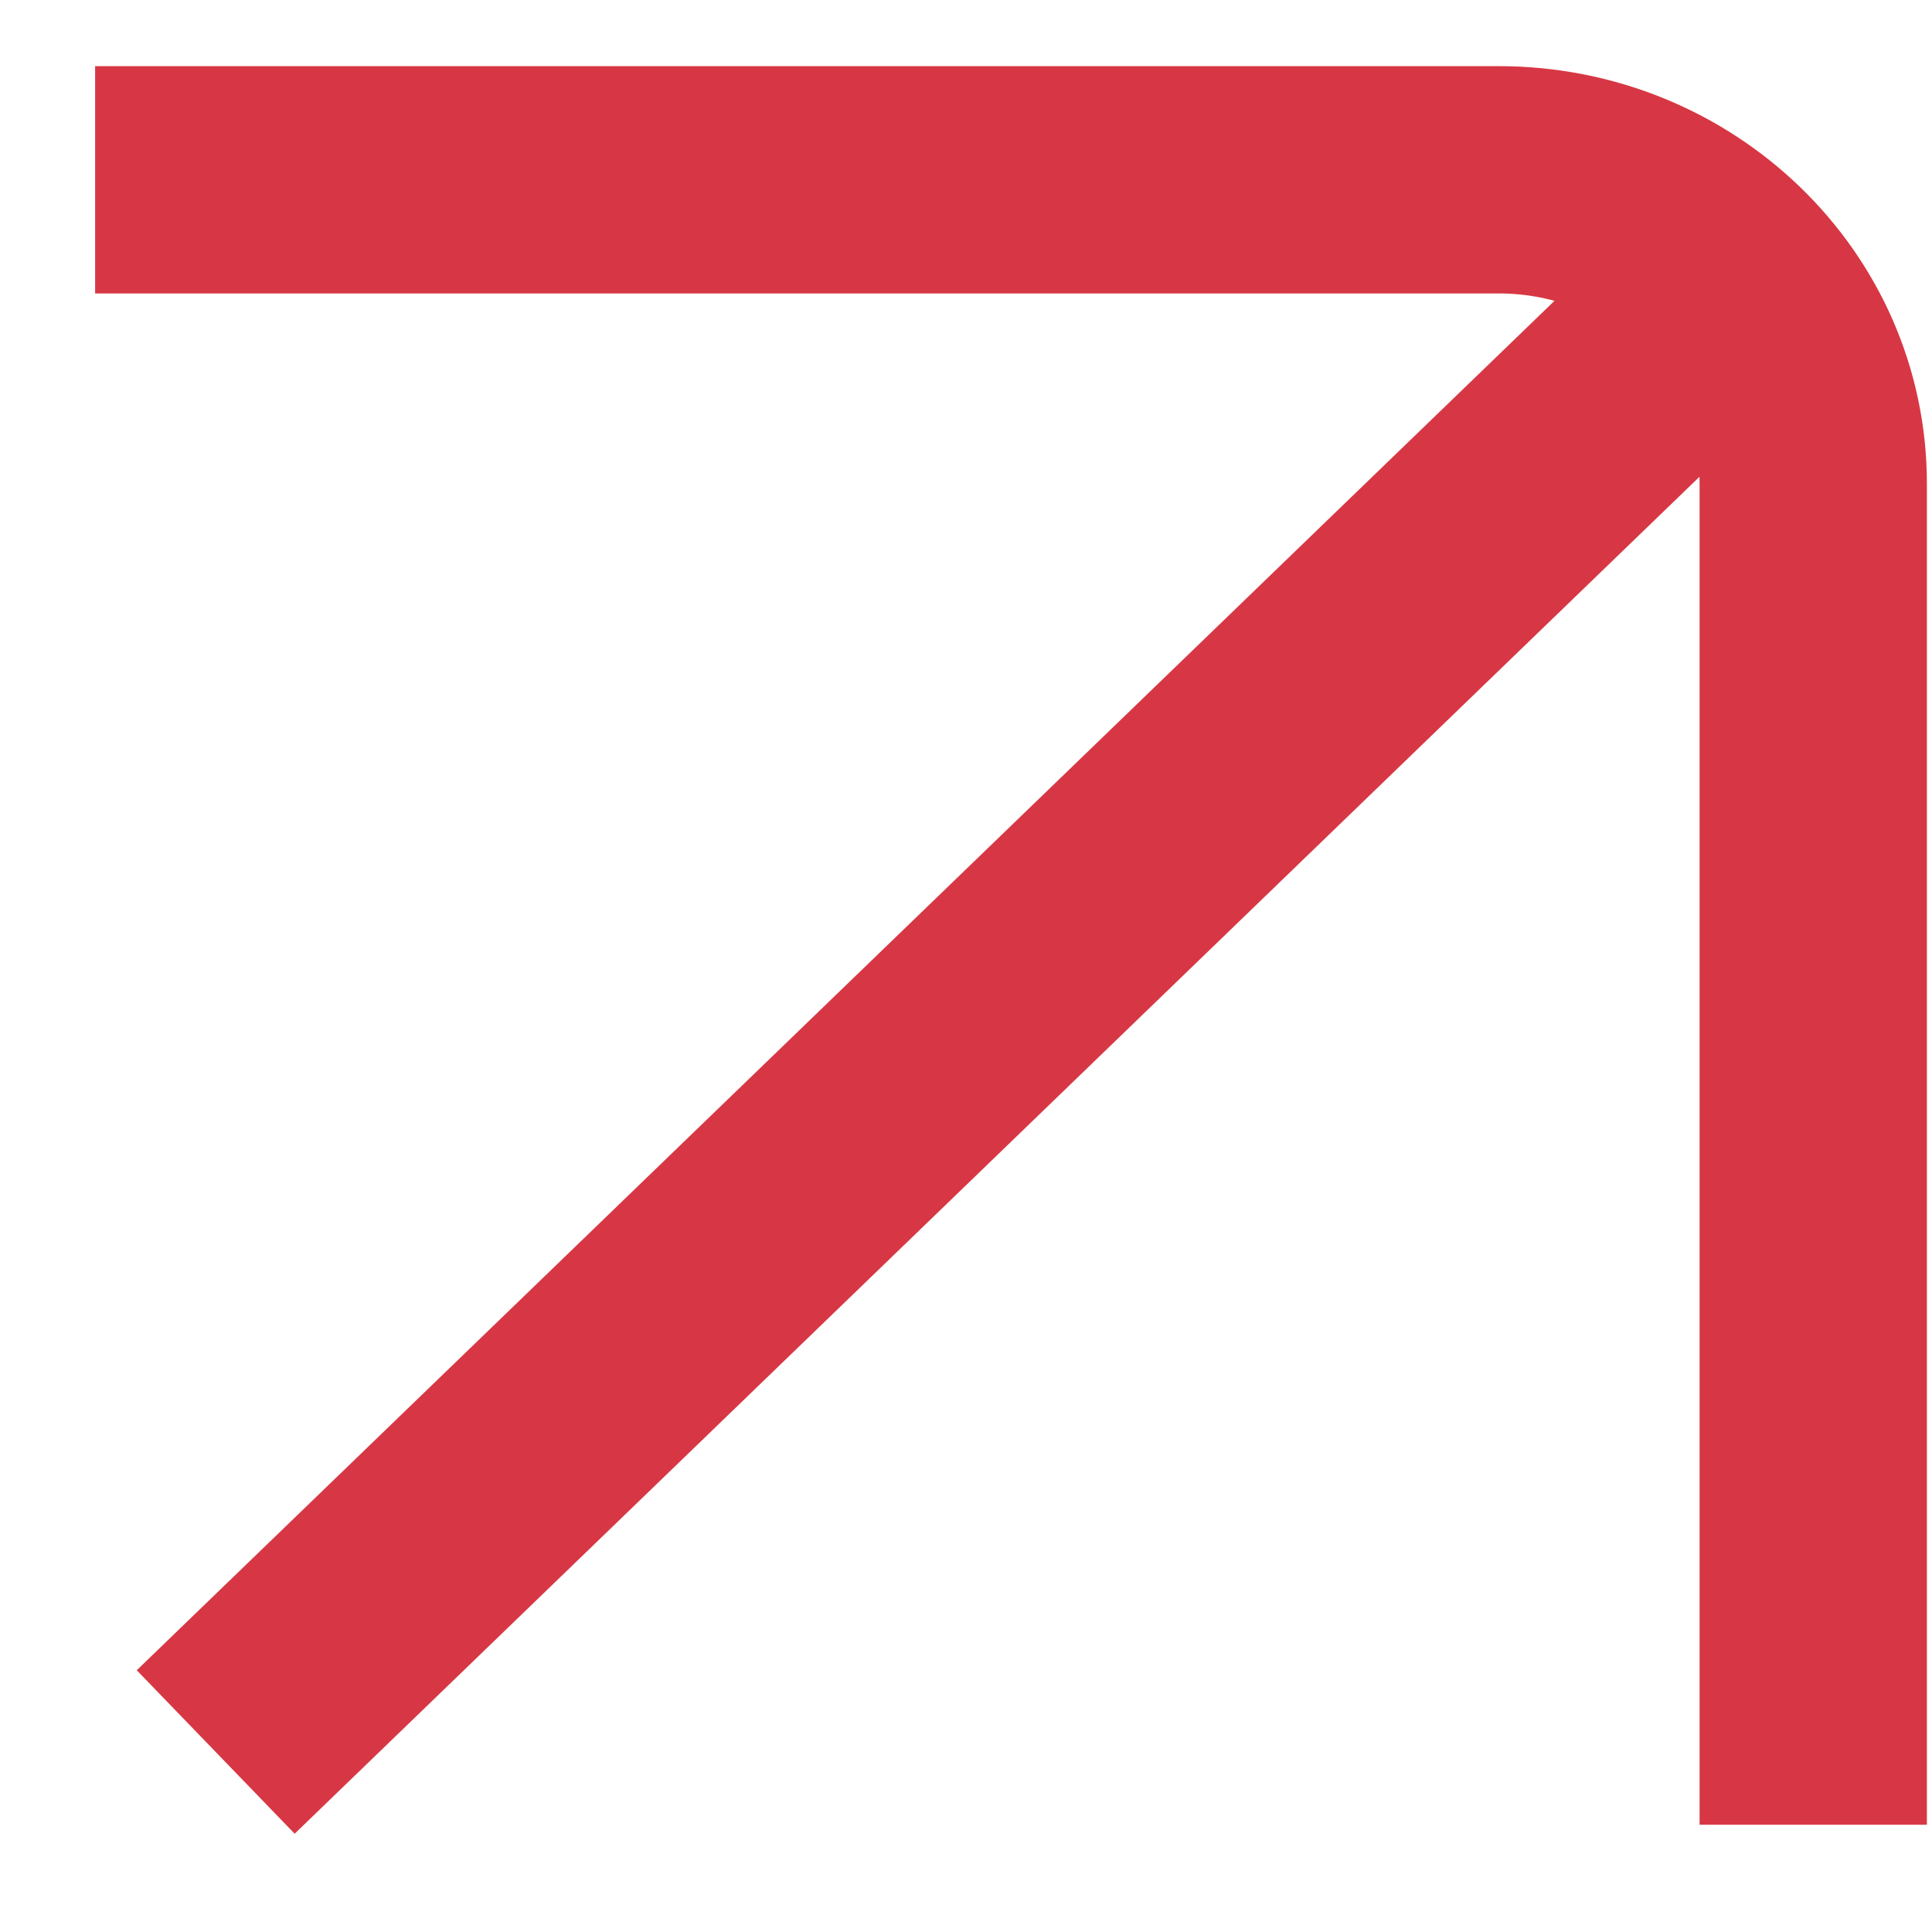
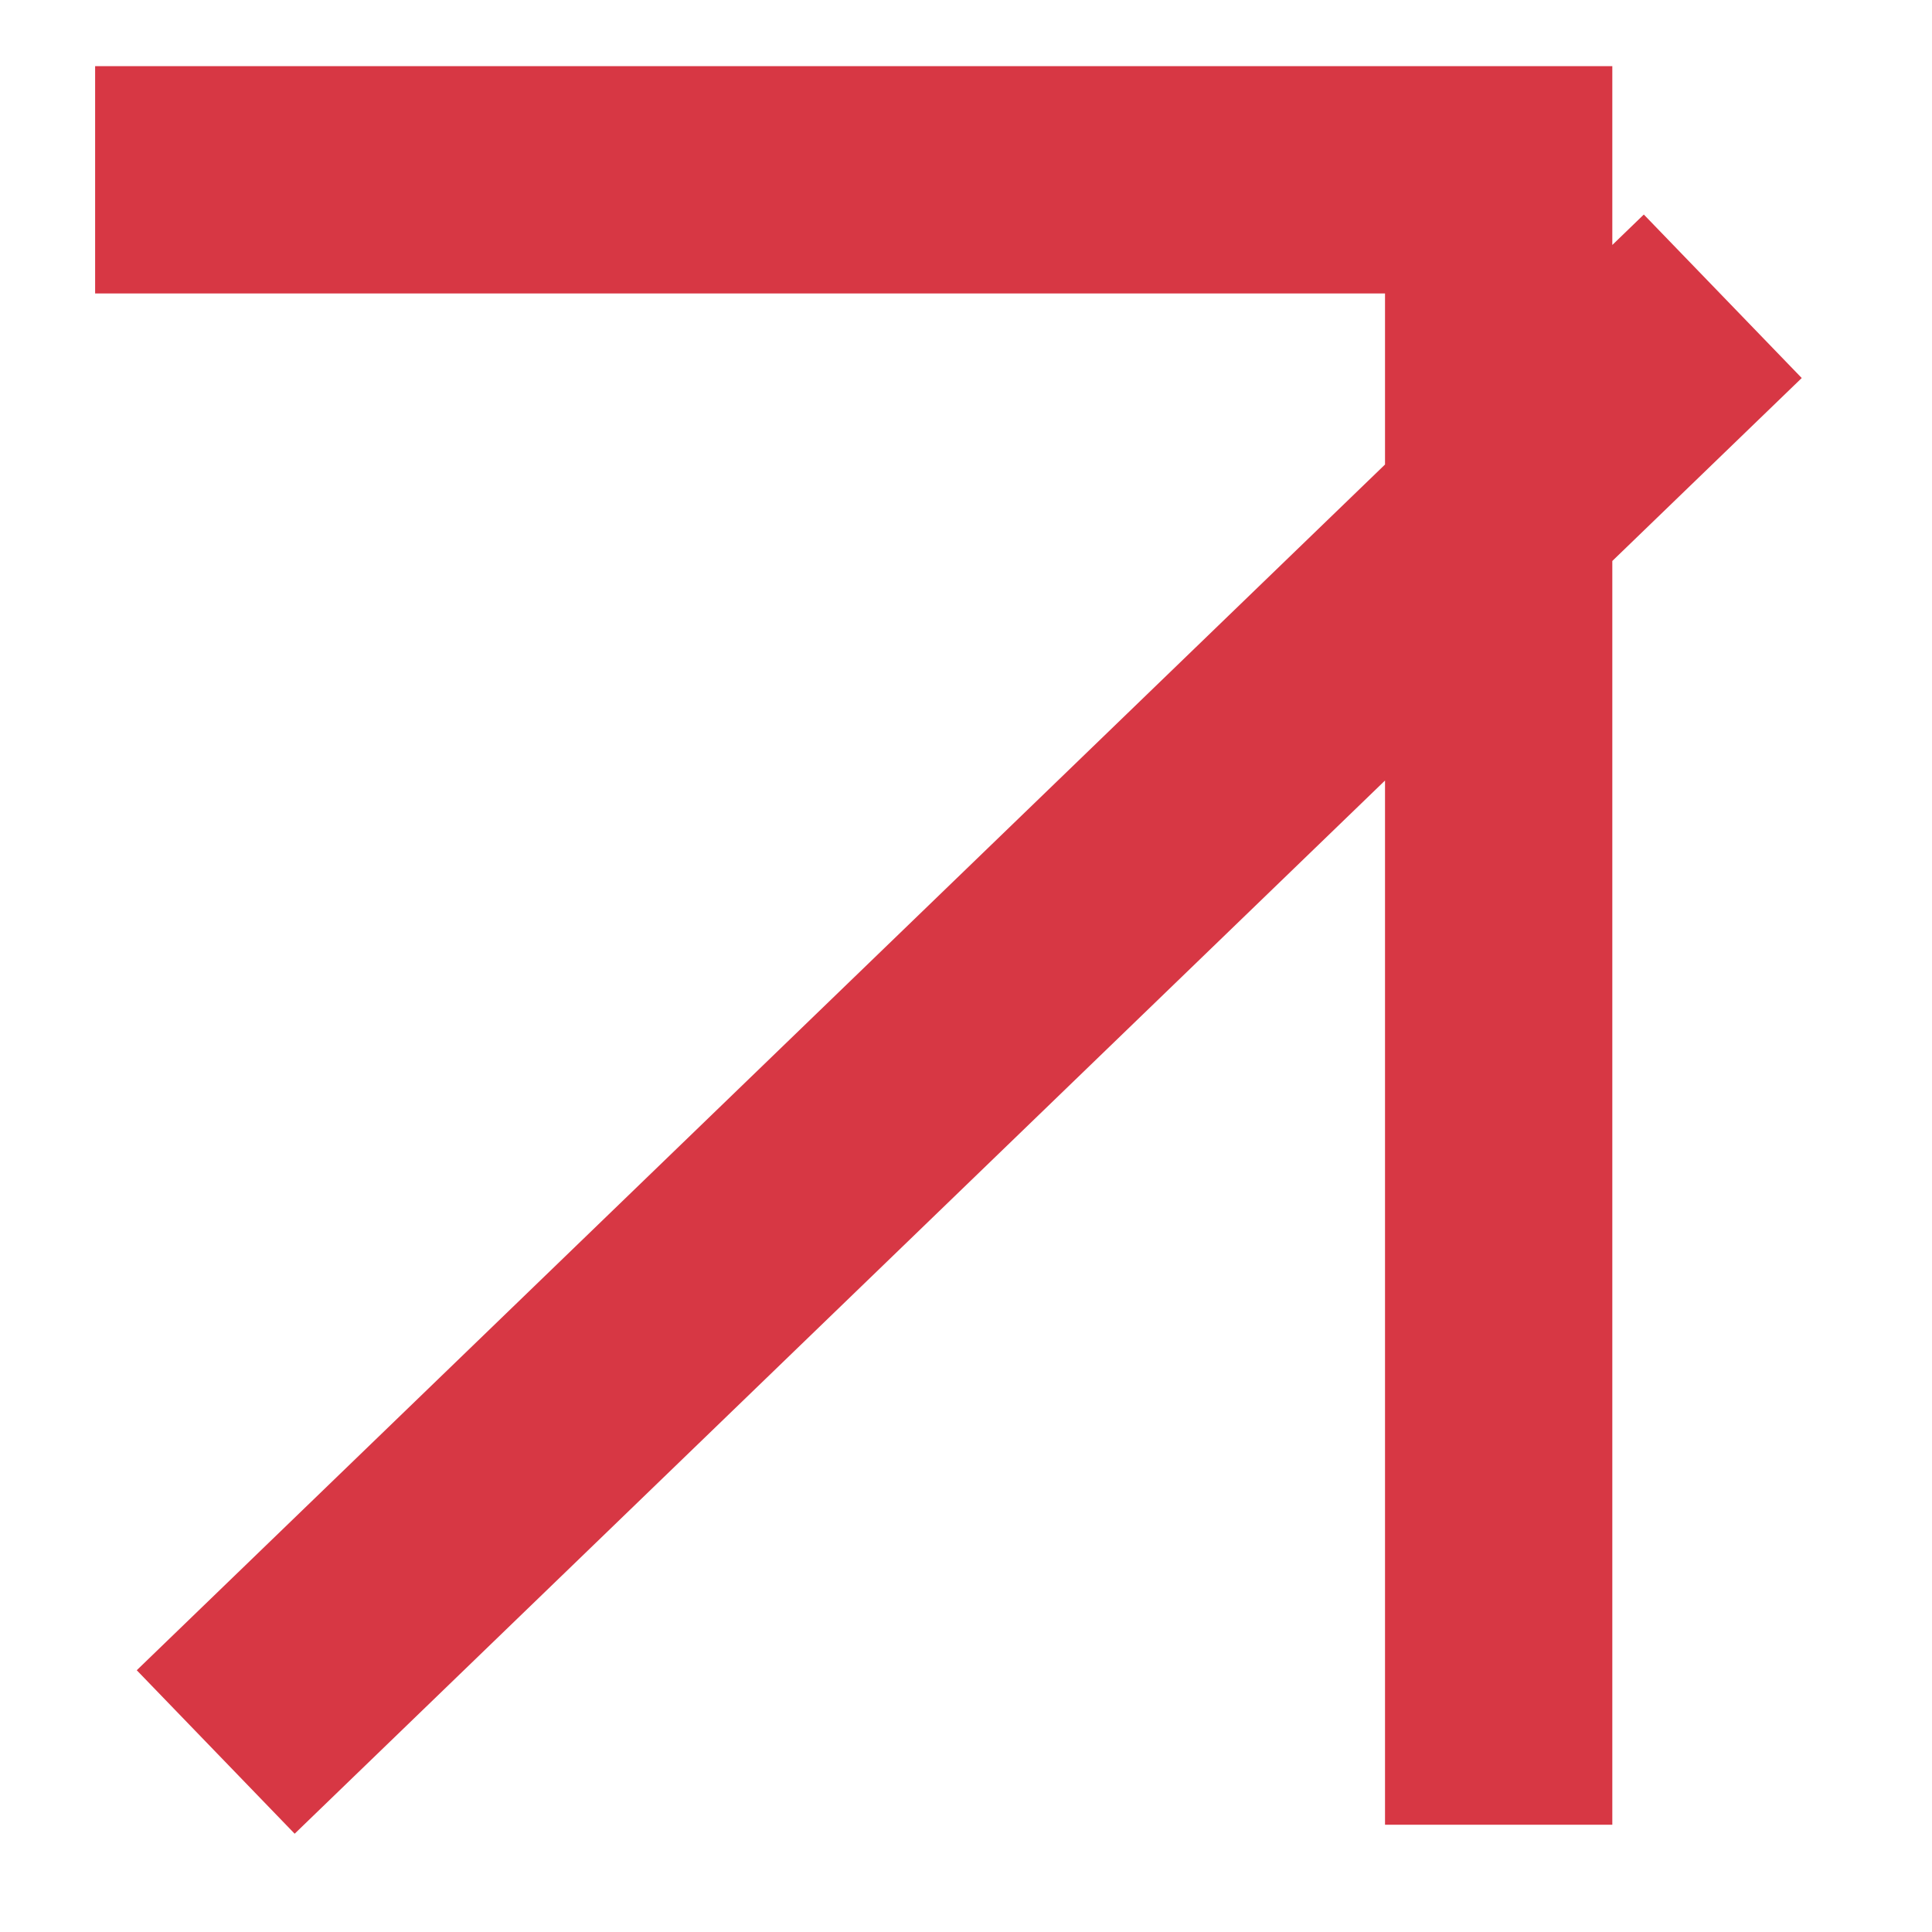
<svg xmlns="http://www.w3.org/2000/svg" width="17" height="17" viewBox="0 0 17 17" fill="none">
-   <path d="M0.837 1.582L13.187 1.582C14.716 1.582 15.955 2.779 15.955 4.255V16.056M1.898 15.416L15.159 2.607" stroke="#D73744" stroke-width="2" />
+   <path d="M0.837 1.582L13.187 1.582V16.056M1.898 15.416L15.159 2.607" stroke="#D73744" stroke-width="2" />
</svg>